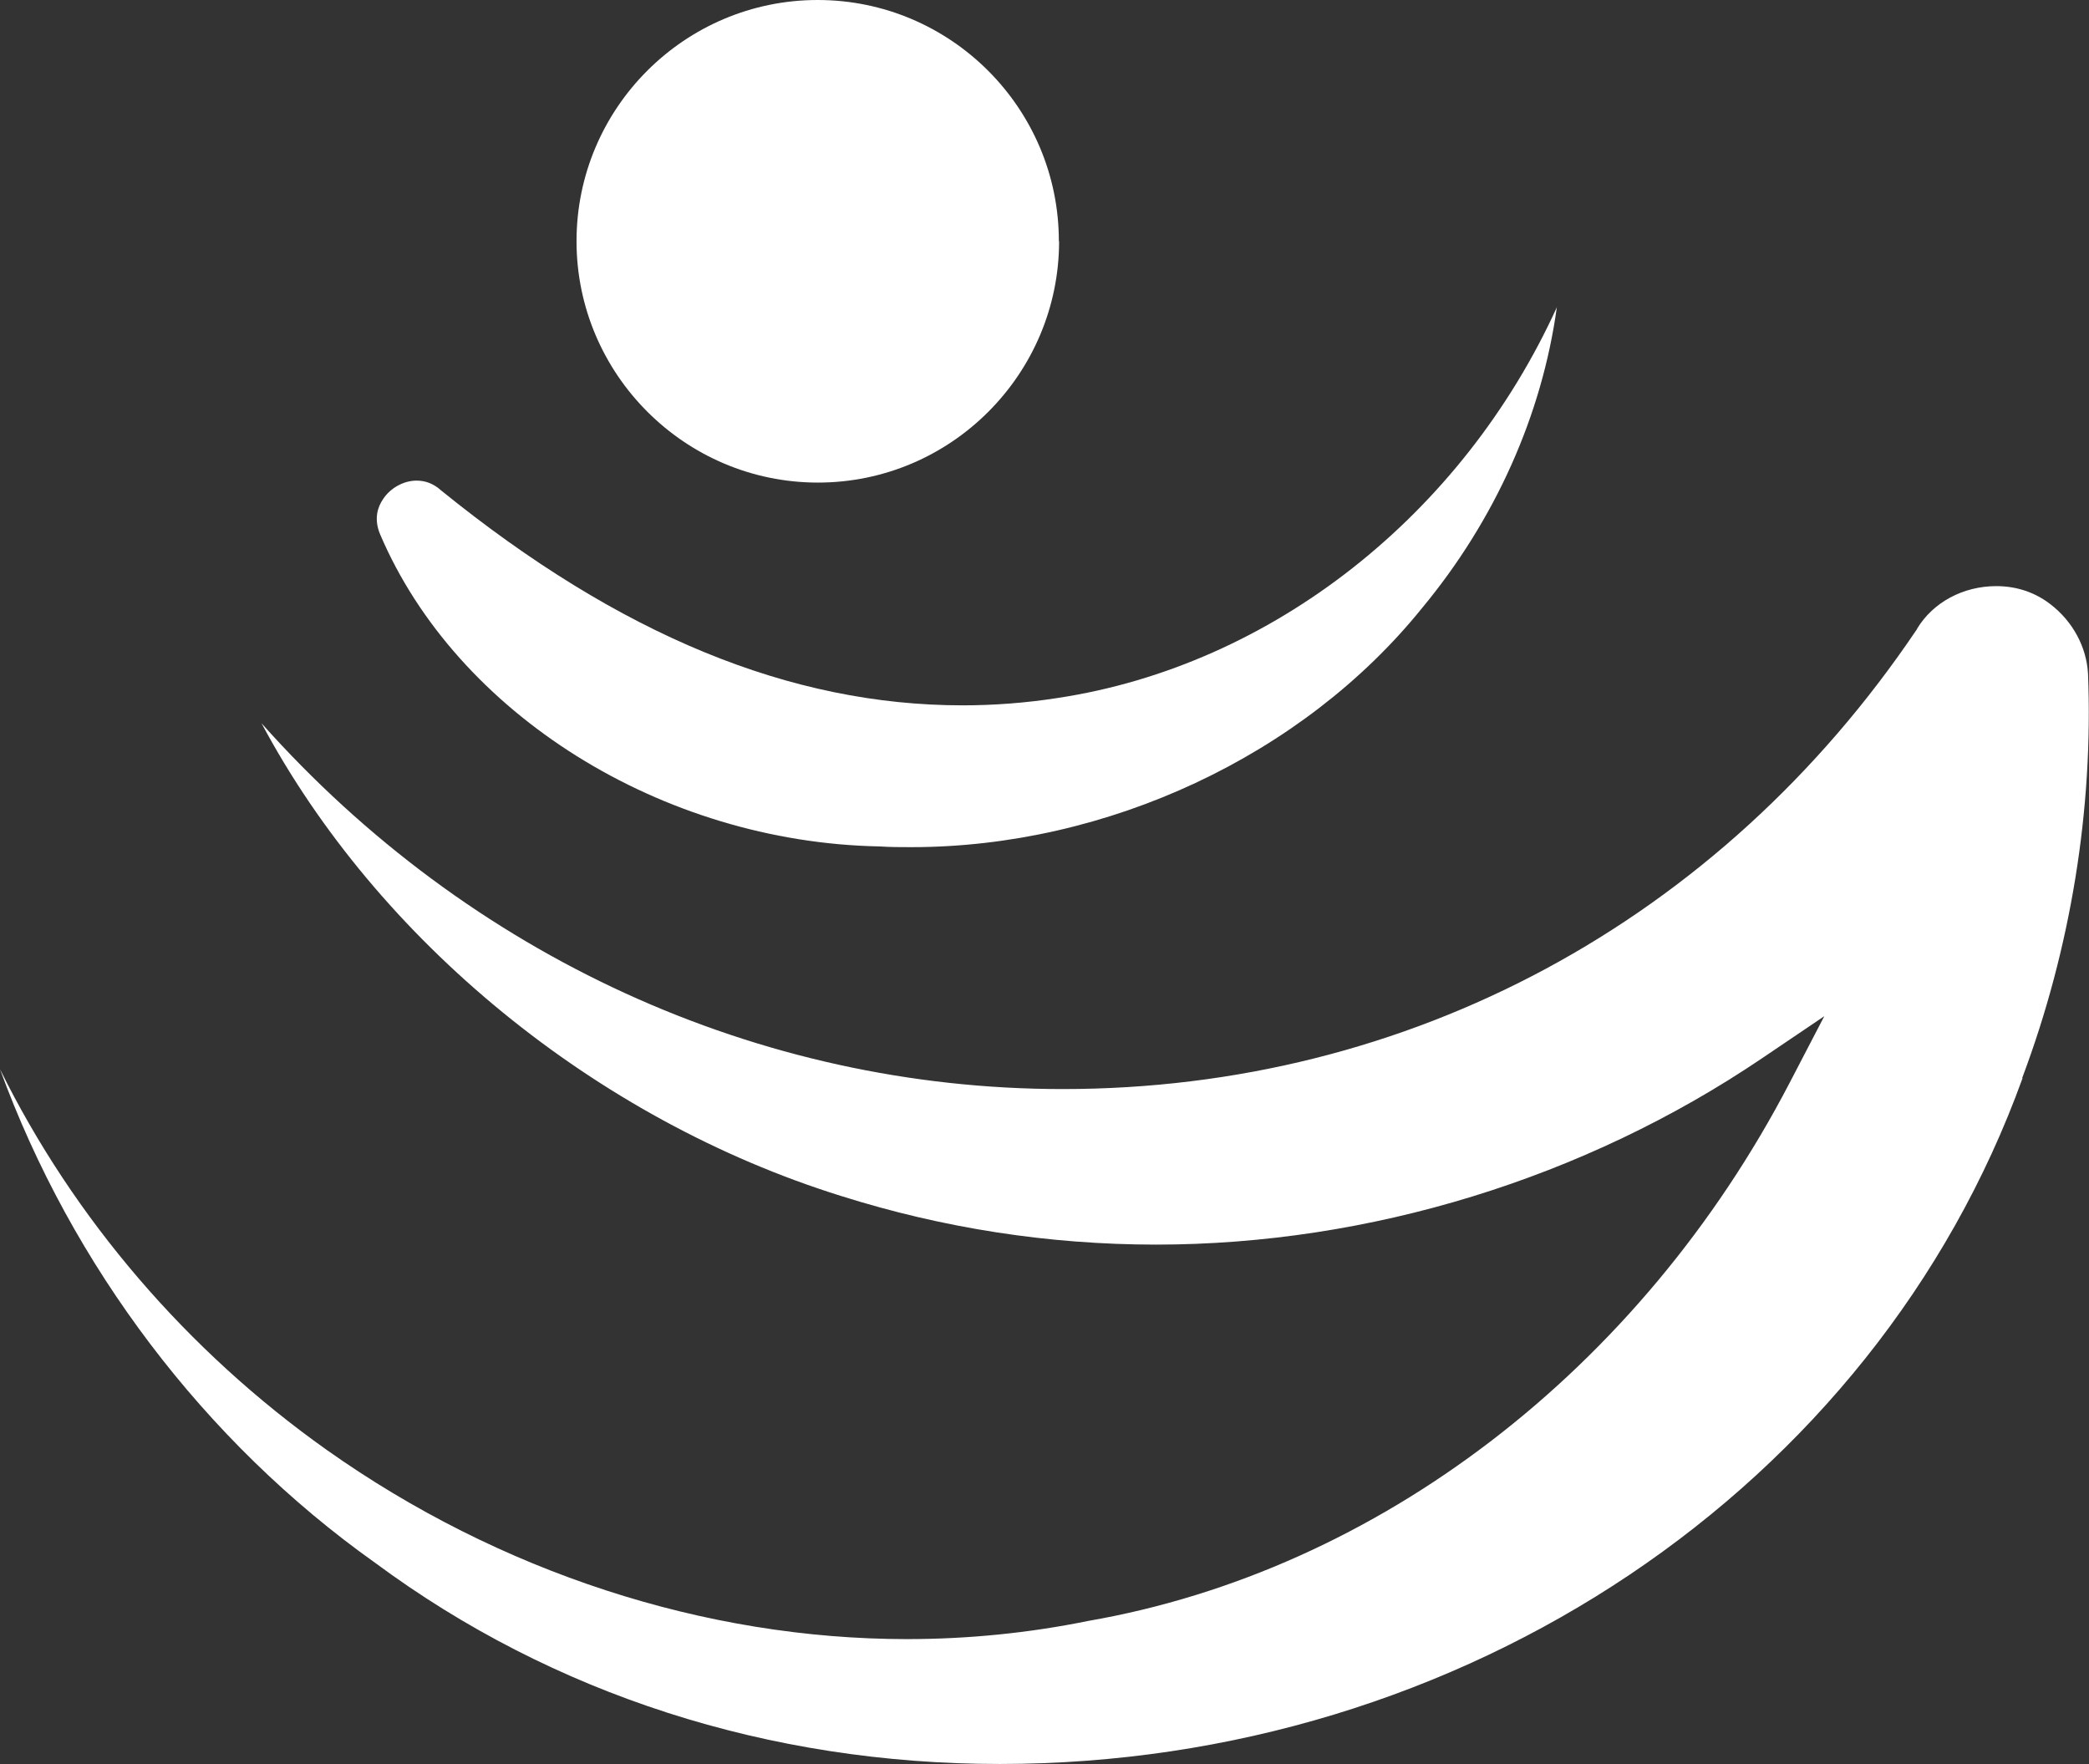
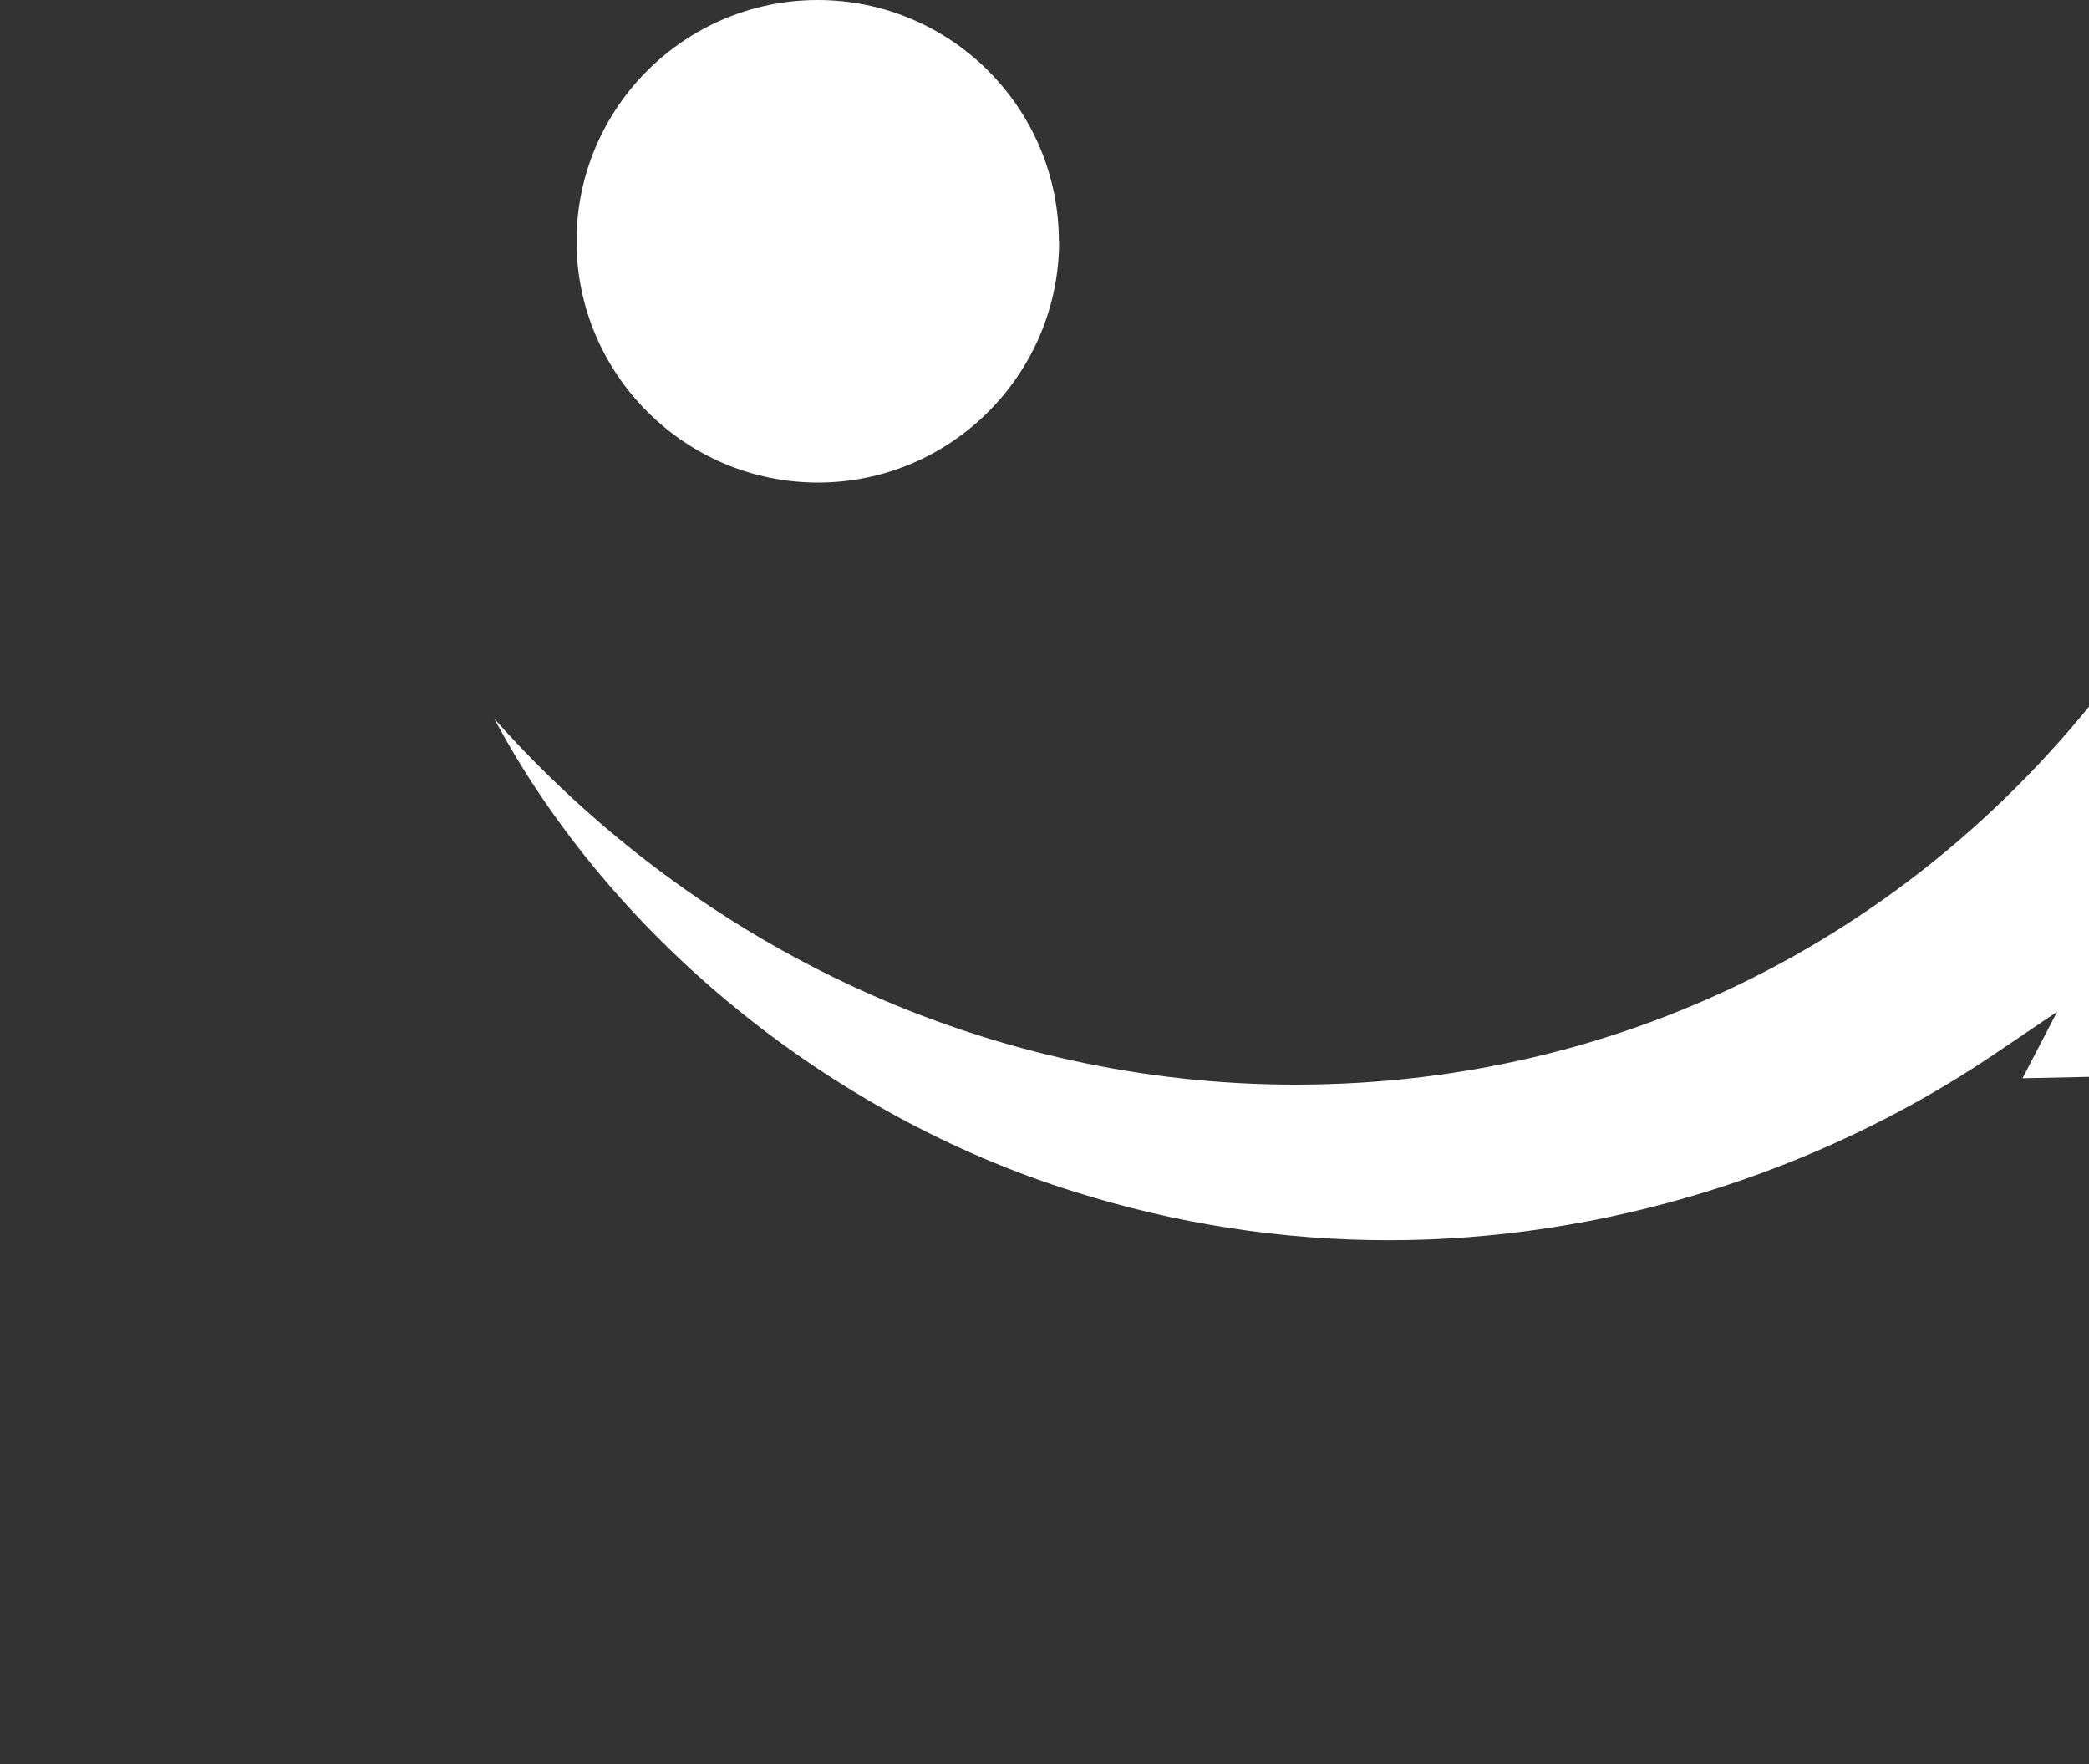
<svg xmlns="http://www.w3.org/2000/svg" id="Ebene_2" data-name="Ebene 2" viewBox="0 0 85.15 71.9">
  <rect x="0" y="0" width="85.15" height="71.9" fill="#333333" stroke="none" />
  <defs>
    <style>
      .cls-1 {
        fill: #fff;
        stroke-width: 0px;
      }
    </style>
  </defs>
  <g id="Ebene_1-2" data-name="Ebene 1">
    <g>
      <path class="cls-1" d="M43.17,9.83c0,5.42-4.41,9.84-9.83,9.84s-9.84-4.42-9.84-9.84S27.91,0,33.33,0s9.83,4.41,9.83,9.83Z" />
-       <path class="cls-1" d="M63.46,12.51c-.6,4.39-2.51,8.68-5.5,12.28-4.85,6.01-12.83,9.74-20.81,9.74-.43,0-.86,0-1.31-.03-8.86-.17-17.23-5.4-20.35-12.73-.26-.63-.09-1.11.12-1.42.3-.46.84-.76,1.37-.76.36,0,.69.12,1,.4,7.28,5.9,14.24,8.76,21.26,8.76,1.28,0,2.59-.1,3.87-.3,8.74-1.32,16.51-7.47,20.36-15.95Z" />
-       <path class="cls-1" d="M82.44,43.95c-6.04,16.71-22.79,27.95-41.69,27.95-9.4,0-18.21-2.83-25.46-8.2-6.96-4.94-12.37-12.12-15.29-20.12,3,6.08,7.62,11.48,13.32,15.52,7.02,4.97,15.41,7.71,23.65,7.71,2.49,0,4.98-.25,7.38-.74,11.82-2.05,22.51-10.24,28.6-21.94l1.41-2.71-2.53,1.71c-7.24,4.9-16.02,7.6-24.71,7.6-4.37,0-8.68-.67-12.83-1.98-10.01-3.12-18.9-10.41-23.63-19.27,8.45,9.49,20.25,14.91,32.66,14.91,14.1,0,26.78-6.82,34.8-18.72l.02-.02v-.02c.65-1.08,1.88-1.74,3.23-1.74.84,0,1.59.26,2.21.74.91.7,1.47,1.74,1.53,2.83.22,5.51-.7,11.2-2.68,16.47Z" />
+       <path class="cls-1" d="M82.44,43.95l1.41-2.71-2.53,1.71c-7.24,4.9-16.02,7.6-24.71,7.6-4.37,0-8.68-.67-12.83-1.98-10.01-3.12-18.9-10.41-23.63-19.27,8.45,9.49,20.25,14.91,32.66,14.91,14.1,0,26.78-6.82,34.8-18.72l.02-.02v-.02c.65-1.08,1.88-1.74,3.23-1.74.84,0,1.59.26,2.21.74.91.7,1.47,1.74,1.53,2.83.22,5.51-.7,11.2-2.68,16.47Z" />
    </g>
  </g>
</svg>